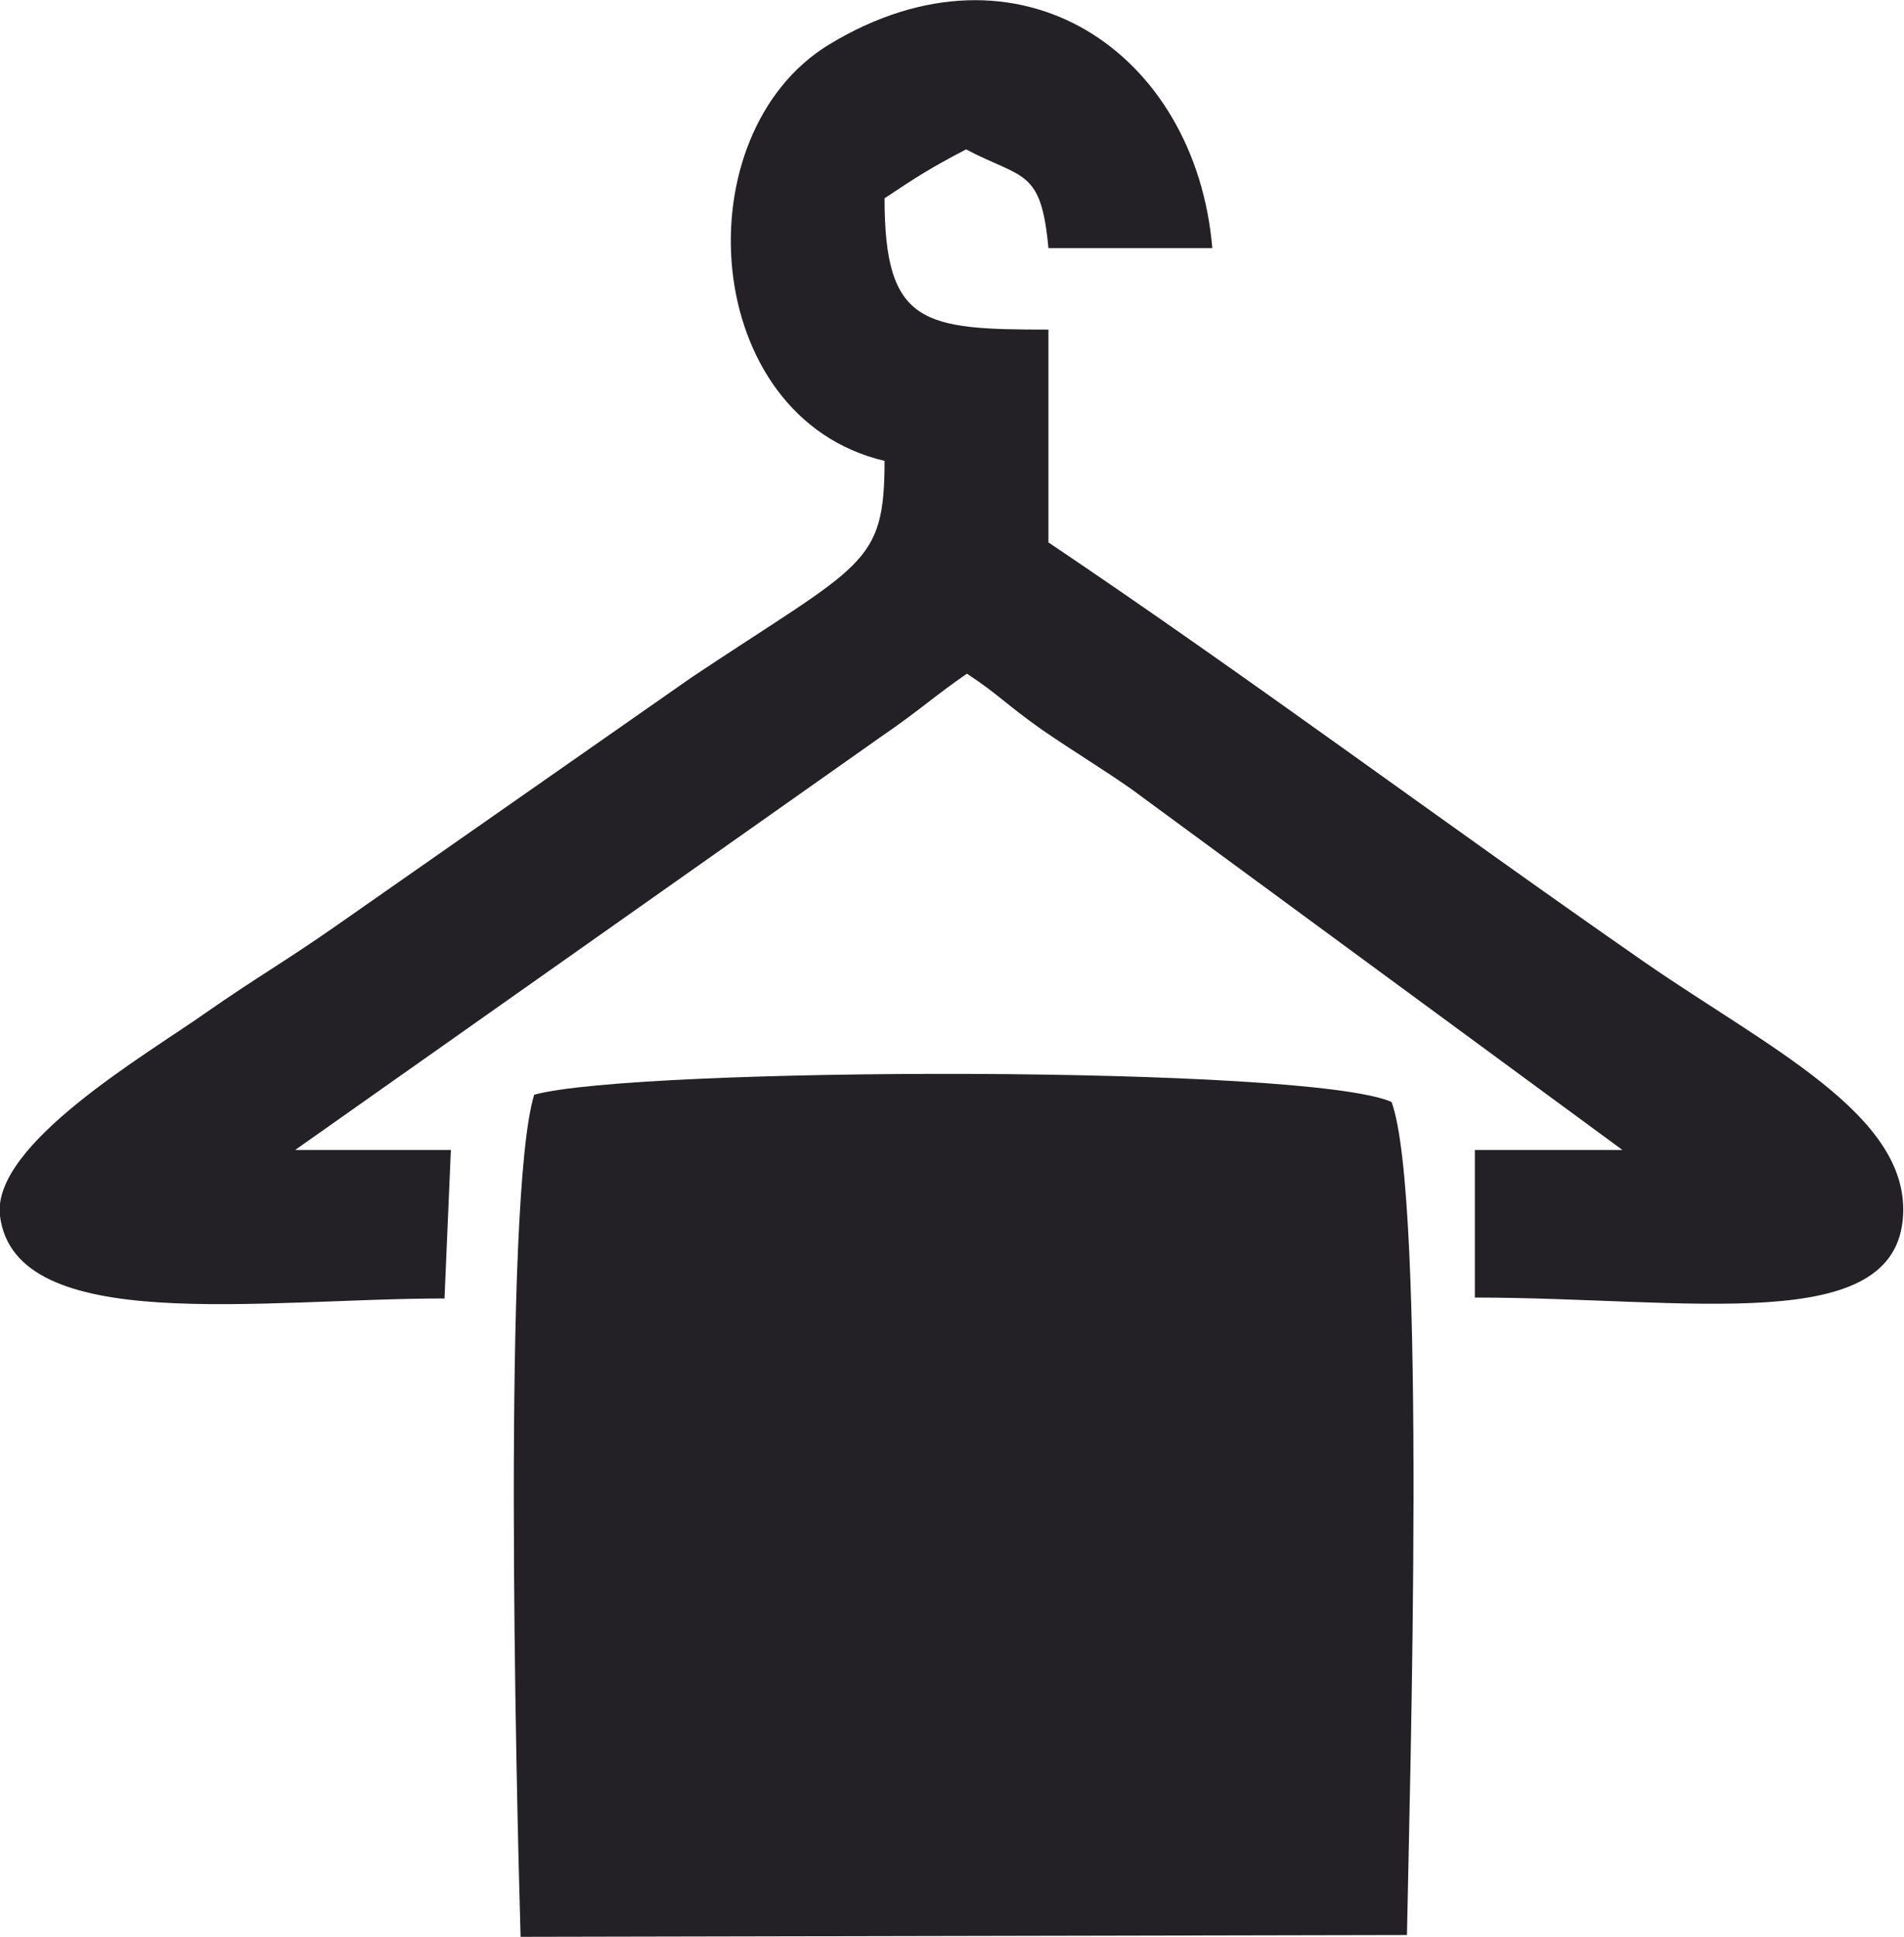
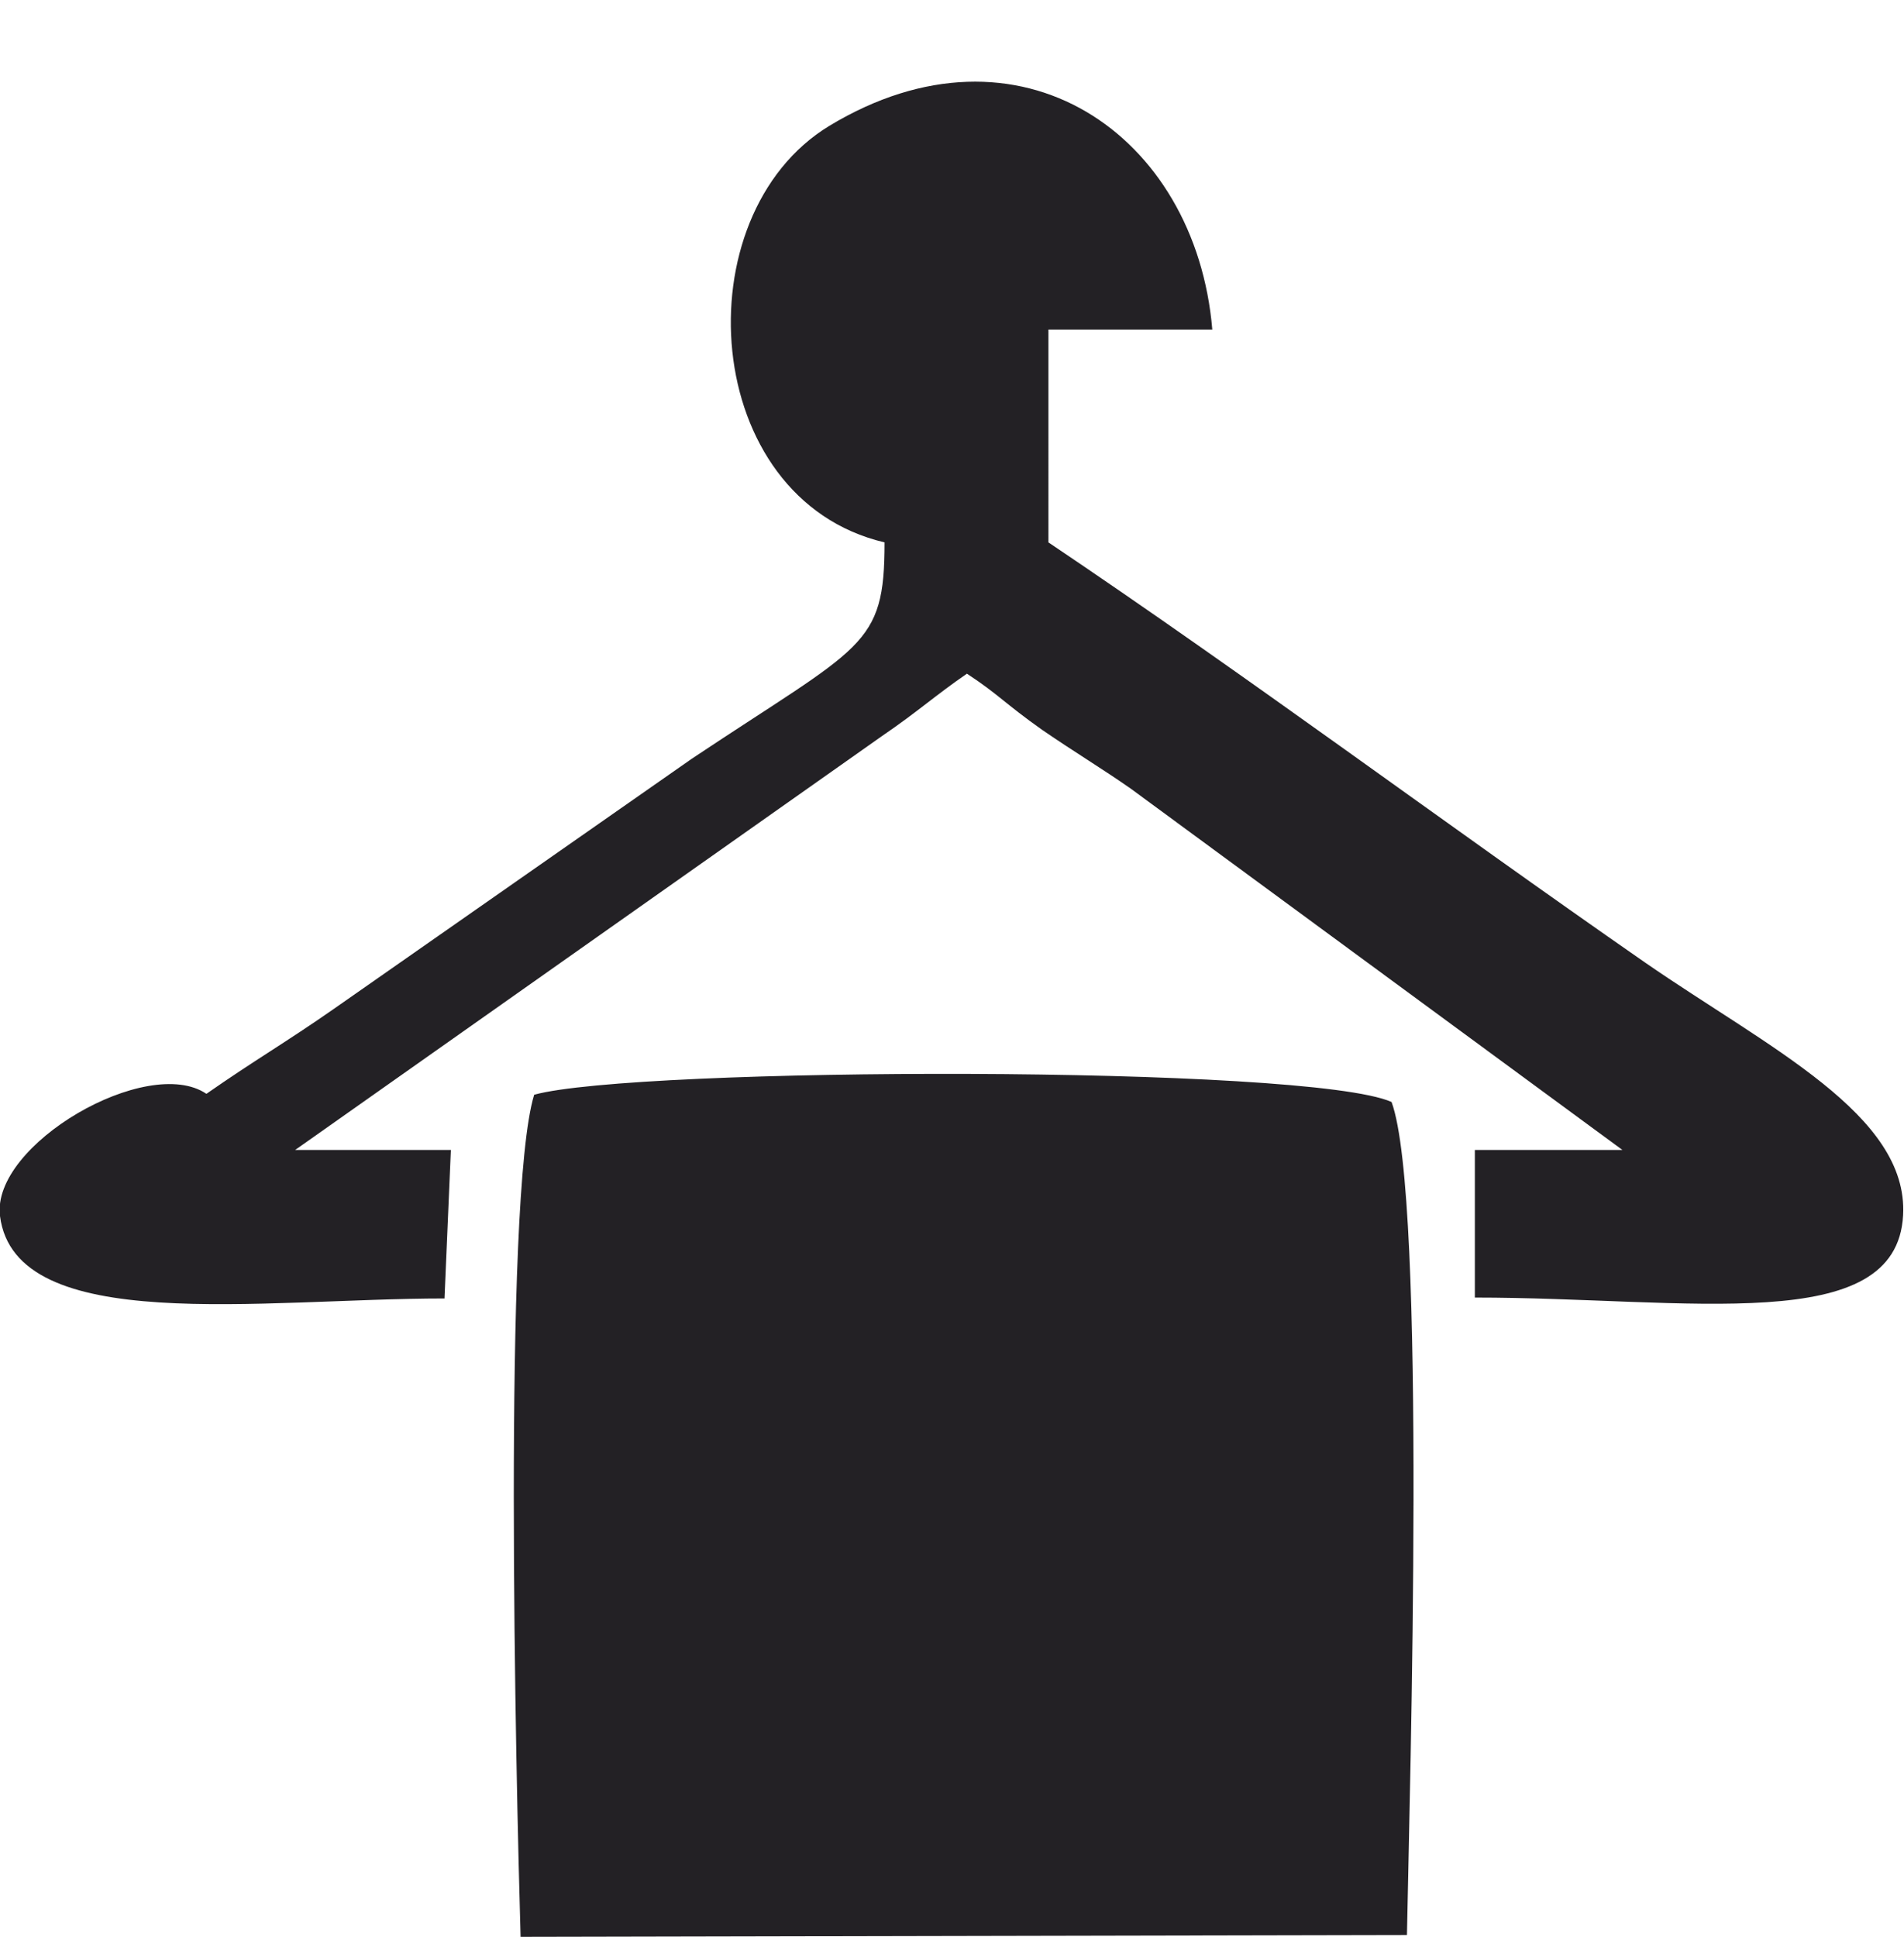
<svg xmlns="http://www.w3.org/2000/svg" id="Calque_2" viewBox="0 0 21.03 21.39">
  <g id="Layer_1">
-     <path d="M15.37,12.17c.39,1.06,.2,7.57,.17,9.2l-9.79,.02c-.05-1.71-.2-8.16,.15-9.3,1.12-.31,8.55-.33,9.47,.08Zm-10.46,2.16l.07-1.63h-1.72l6.48-4.57c.41-.28,.59-.45,.94-.69,.35,.23,.42,.33,.83,.62,.38,.26,.65,.42,.98,.65l5.43,3.99h-1.63v1.63c2.36,0,4.66,.44,4.73-.91,.06-1.11-1.49-1.85-2.85-2.79-2.26-1.57-4.36-3.14-6.59-4.64V3.64c-1.38,0-1.81-.05-1.81-1.45,.36-.24,.5-.33,.9-.54,.63,.33,.83,.21,.91,1.09h1.81c-.18-2.15-2.13-3.52-4.23-2.25-1.63,.99-1.43,4.12,.61,4.6,0,1.16-.24,1.13-2.13,2.39l-3.95,2.76c-.53,.37-.88,.57-1.41,.94C1.63,11.64-.1,12.64,0,13.43c.17,1.33,2.89,.91,4.91,.91Z" style="fill:#232125; fill-rule:evenodd;" />
+     <path d="M15.37,12.17c.39,1.06,.2,7.57,.17,9.2l-9.79,.02c-.05-1.71-.2-8.16,.15-9.3,1.12-.31,8.55-.33,9.47,.08Zm-10.46,2.16l.07-1.63h-1.72l6.48-4.57c.41-.28,.59-.45,.94-.69,.35,.23,.42,.33,.83,.62,.38,.26,.65,.42,.98,.65l5.43,3.99h-1.63v1.63c2.36,0,4.66,.44,4.73-.91,.06-1.11-1.49-1.85-2.85-2.79-2.26-1.57-4.36-3.14-6.59-4.64V3.64h1.81c-.18-2.15-2.13-3.52-4.23-2.25-1.63,.99-1.43,4.12,.61,4.6,0,1.16-.24,1.13-2.13,2.39l-3.95,2.76c-.53,.37-.88,.57-1.41,.94C1.63,11.64-.1,12.64,0,13.43c.17,1.33,2.89,.91,4.91,.91Z" style="fill:#232125; fill-rule:evenodd;" />
  </g>
</svg>